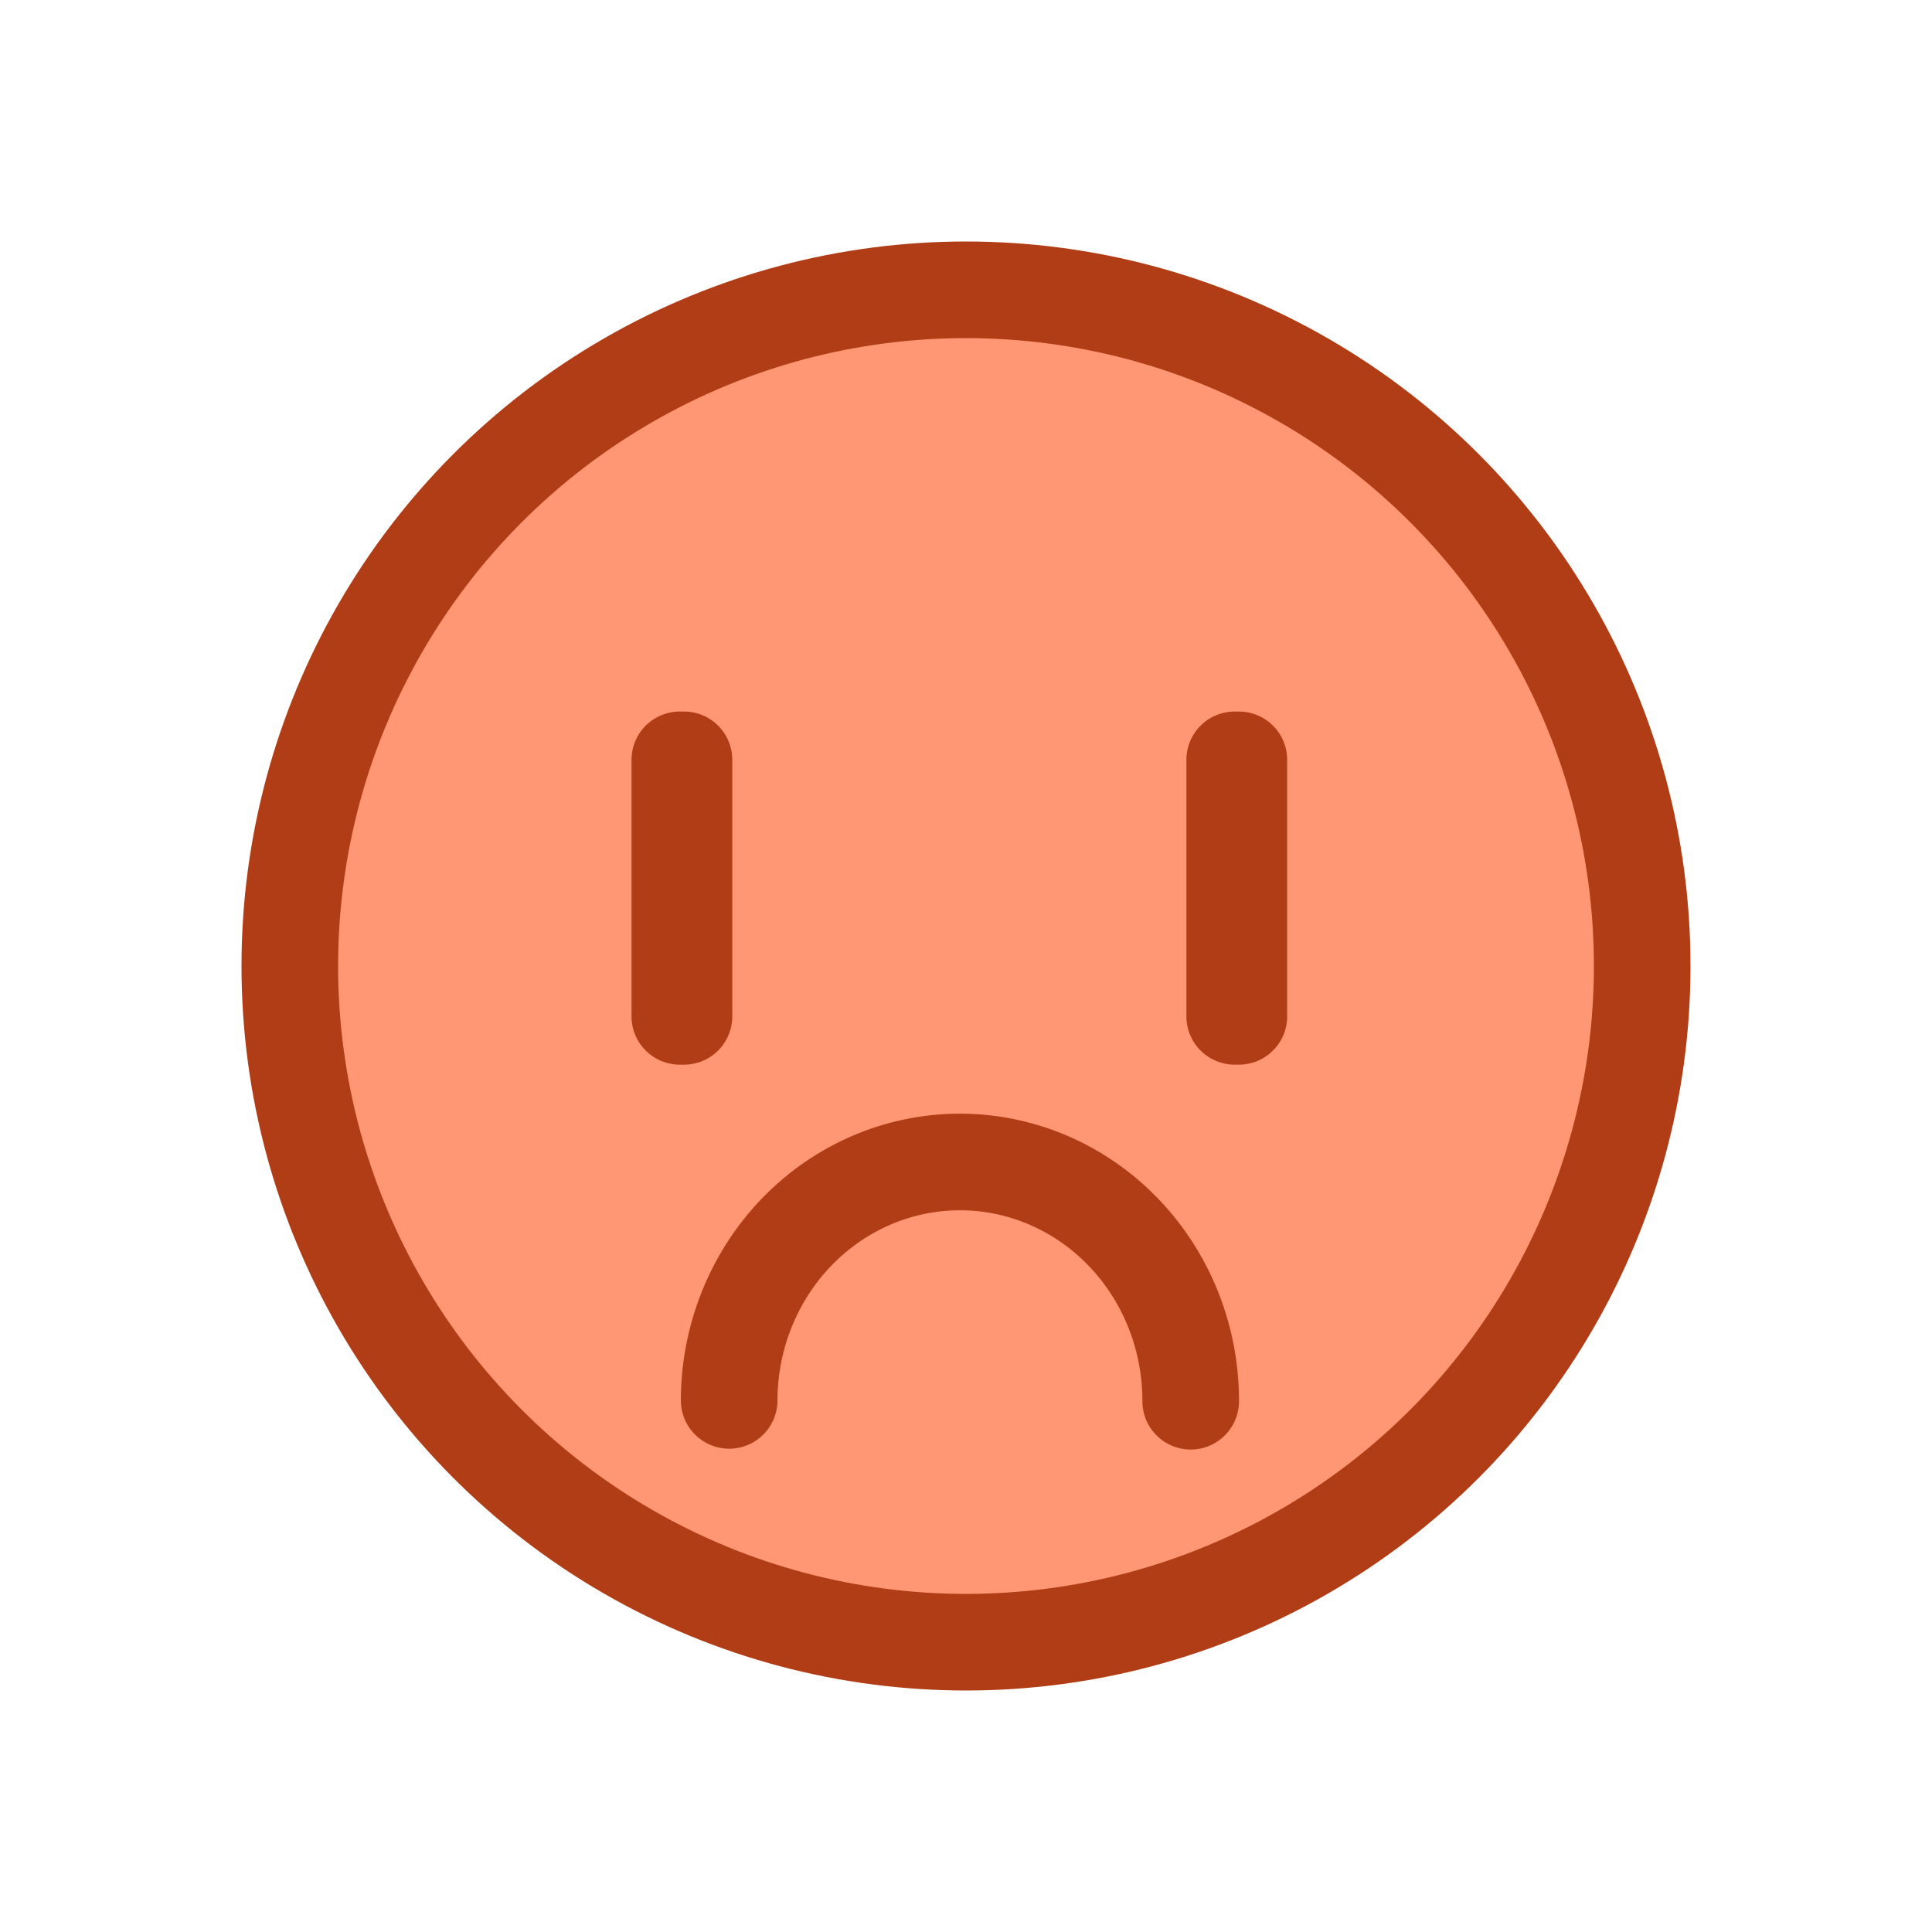
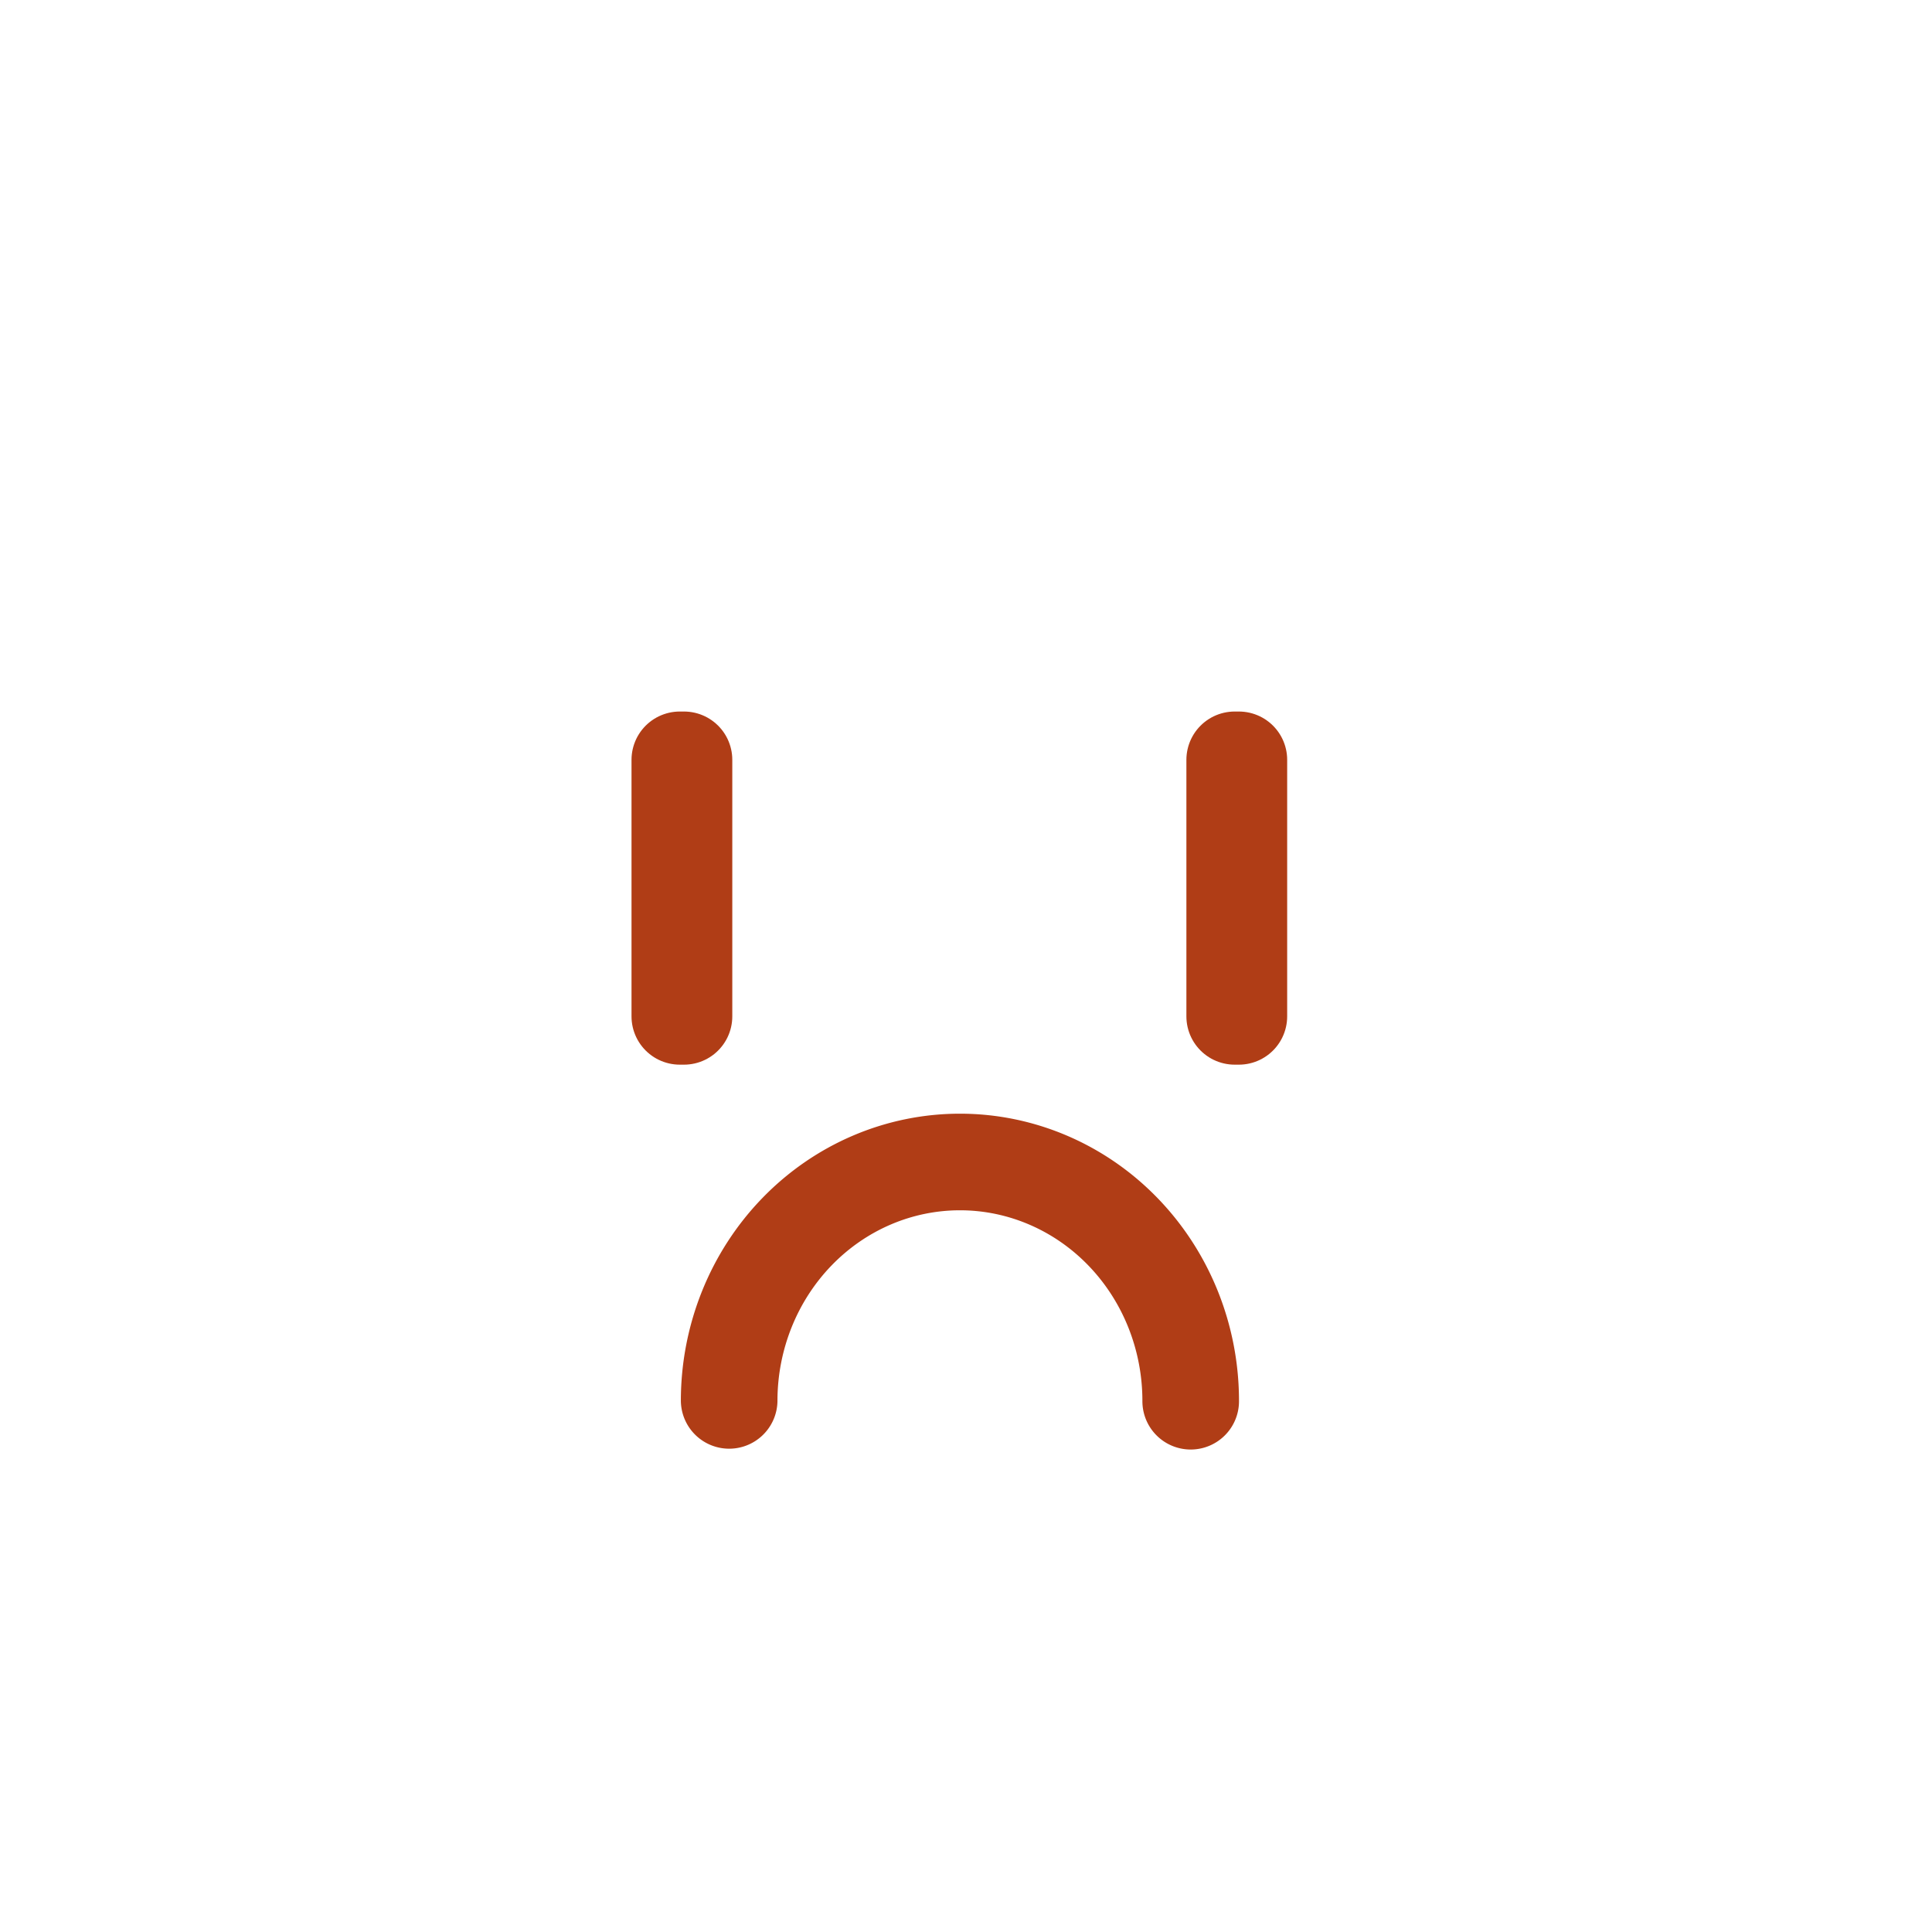
<svg xmlns="http://www.w3.org/2000/svg" xmlns:ns1="http://sodipodi.sourceforge.net/DTD/sodipodi-0.dtd" xmlns:ns2="http://www.inkscape.org/namespaces/inkscape" width="400" height="400" viewBox="0 0 400 400" version="1.1" id="svg1" ns1:docname="irritated_vibrant_icon.svg" ns2:version="1.4.2 (f4327f4, 2025-05-13)">
  <ns1:namedview id="namedview1" pagecolor="#ffffff" bordercolor="#000000" borderopacity="0.25" ns2:showpageshadow="2" ns2:pageopacity="0.0" ns2:pagecheckerboard="0" ns2:deskcolor="#d1d1d1" ns2:document-units="px" ns2:zoom="1.3664839" ns2:cx="142.33611" ns2:cy="201.61233" ns2:window-width="1600" ns2:window-height="811" ns2:window-x="142" ns2:window-y="1071" ns2:window-maximized="1" ns2:current-layer="layer1" showgrid="false">
    <ns2:grid id="grid4" units="px" originx="0" originy="0" spacingx="1" spacingy="1" empcolor="#0099e5" empopacity="0.302" color="#0099e5" opacity="0.149" empspacing="5" enabled="true" visible="false" />
  </ns1:namedview>
  <defs id="defs1" />
  <g ns2:label="Layer 1" ns2:groupmode="layer" id="layer1">
-     <circle style="fill:#ff9775;fill-opacity:1;fill-rule:nonzero;stroke:#b03d16;stroke-width:20;stroke-linecap:round;stroke-dasharray:none;stroke-opacity:1" id="path1" cx="200" cy="200" r="140" />
    <g id="g3" style="stroke-width:15;stroke-dasharray:none" transform="translate(0,-8)">
      <rect style="fill:#ff7575;fill-opacity:1;fill-rule:nonzero;stroke:#b03d16;stroke-width:20;stroke-linecap:round;stroke-linejoin:round;stroke-dasharray:none;stroke-opacity:1" id="rect2-2" width="0.865" height="53.113" x="255.63" y="165.314" />
    </g>
    <rect style="fill:#b5664c;fill-opacity:1;fill-rule:nonzero;stroke:#b03d16;stroke-width:20;stroke-linecap:round;stroke-linejoin:round;stroke-dasharray:none;stroke-opacity:1" id="rect2" width="0.865" height="53.113" x="140.748" y="157.314" />
    <path style="fill:none;fill-opacity:1;fill-rule:nonzero;stroke:#b03d16;stroke-width:20;stroke-linecap:round;stroke-linejoin:round;stroke-dasharray:none;stroke-opacity:1" id="path2" ns1:type="arc" ns1:cx="-199.32172" ns1:cy="-289.63251" ns1:rx="47.777981" ns1:ry="49.453953" ns1:start="0" ns1:end="3.1412046" ns1:open="true" ns1:arc-type="arc" d="m -151.544,-289.633 a 47.778,49.454 0 0 1 -47.769,49.454 47.778,49.454 0 0 1 -47.787,-49.435" transform="matrix(-1,-0.002,0.002,-1,0,0)" />
  </g>
</svg>